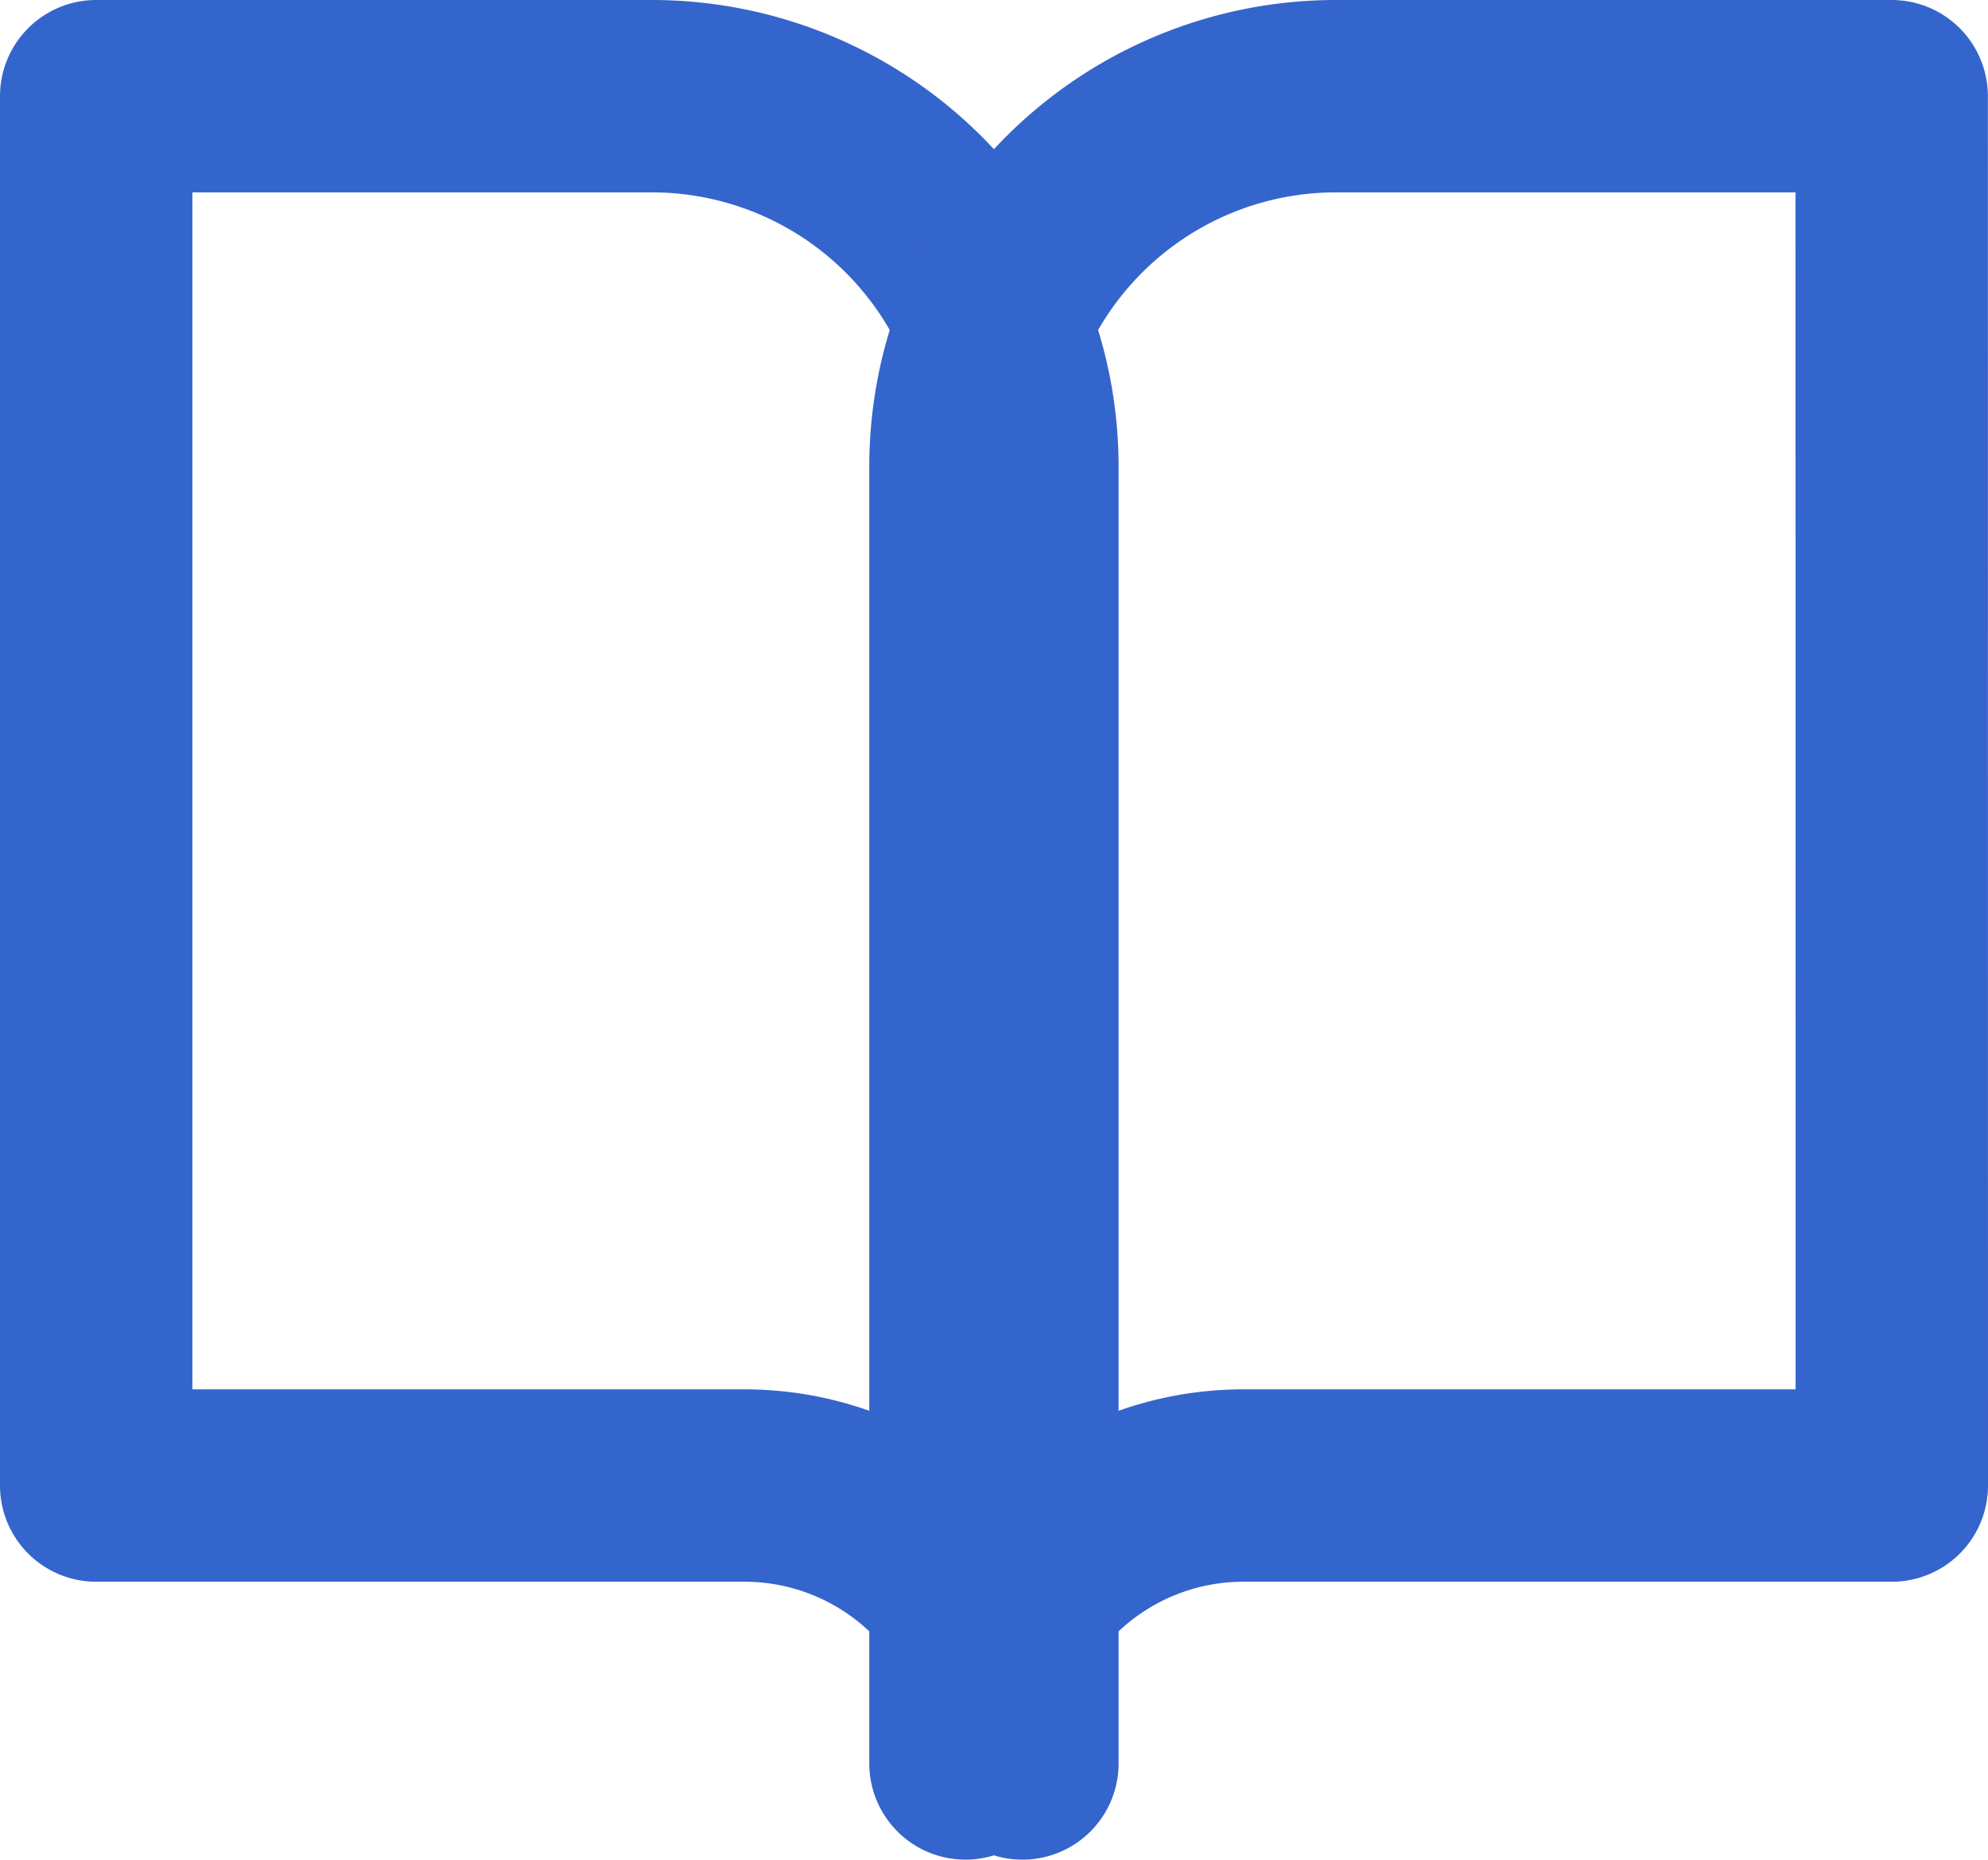
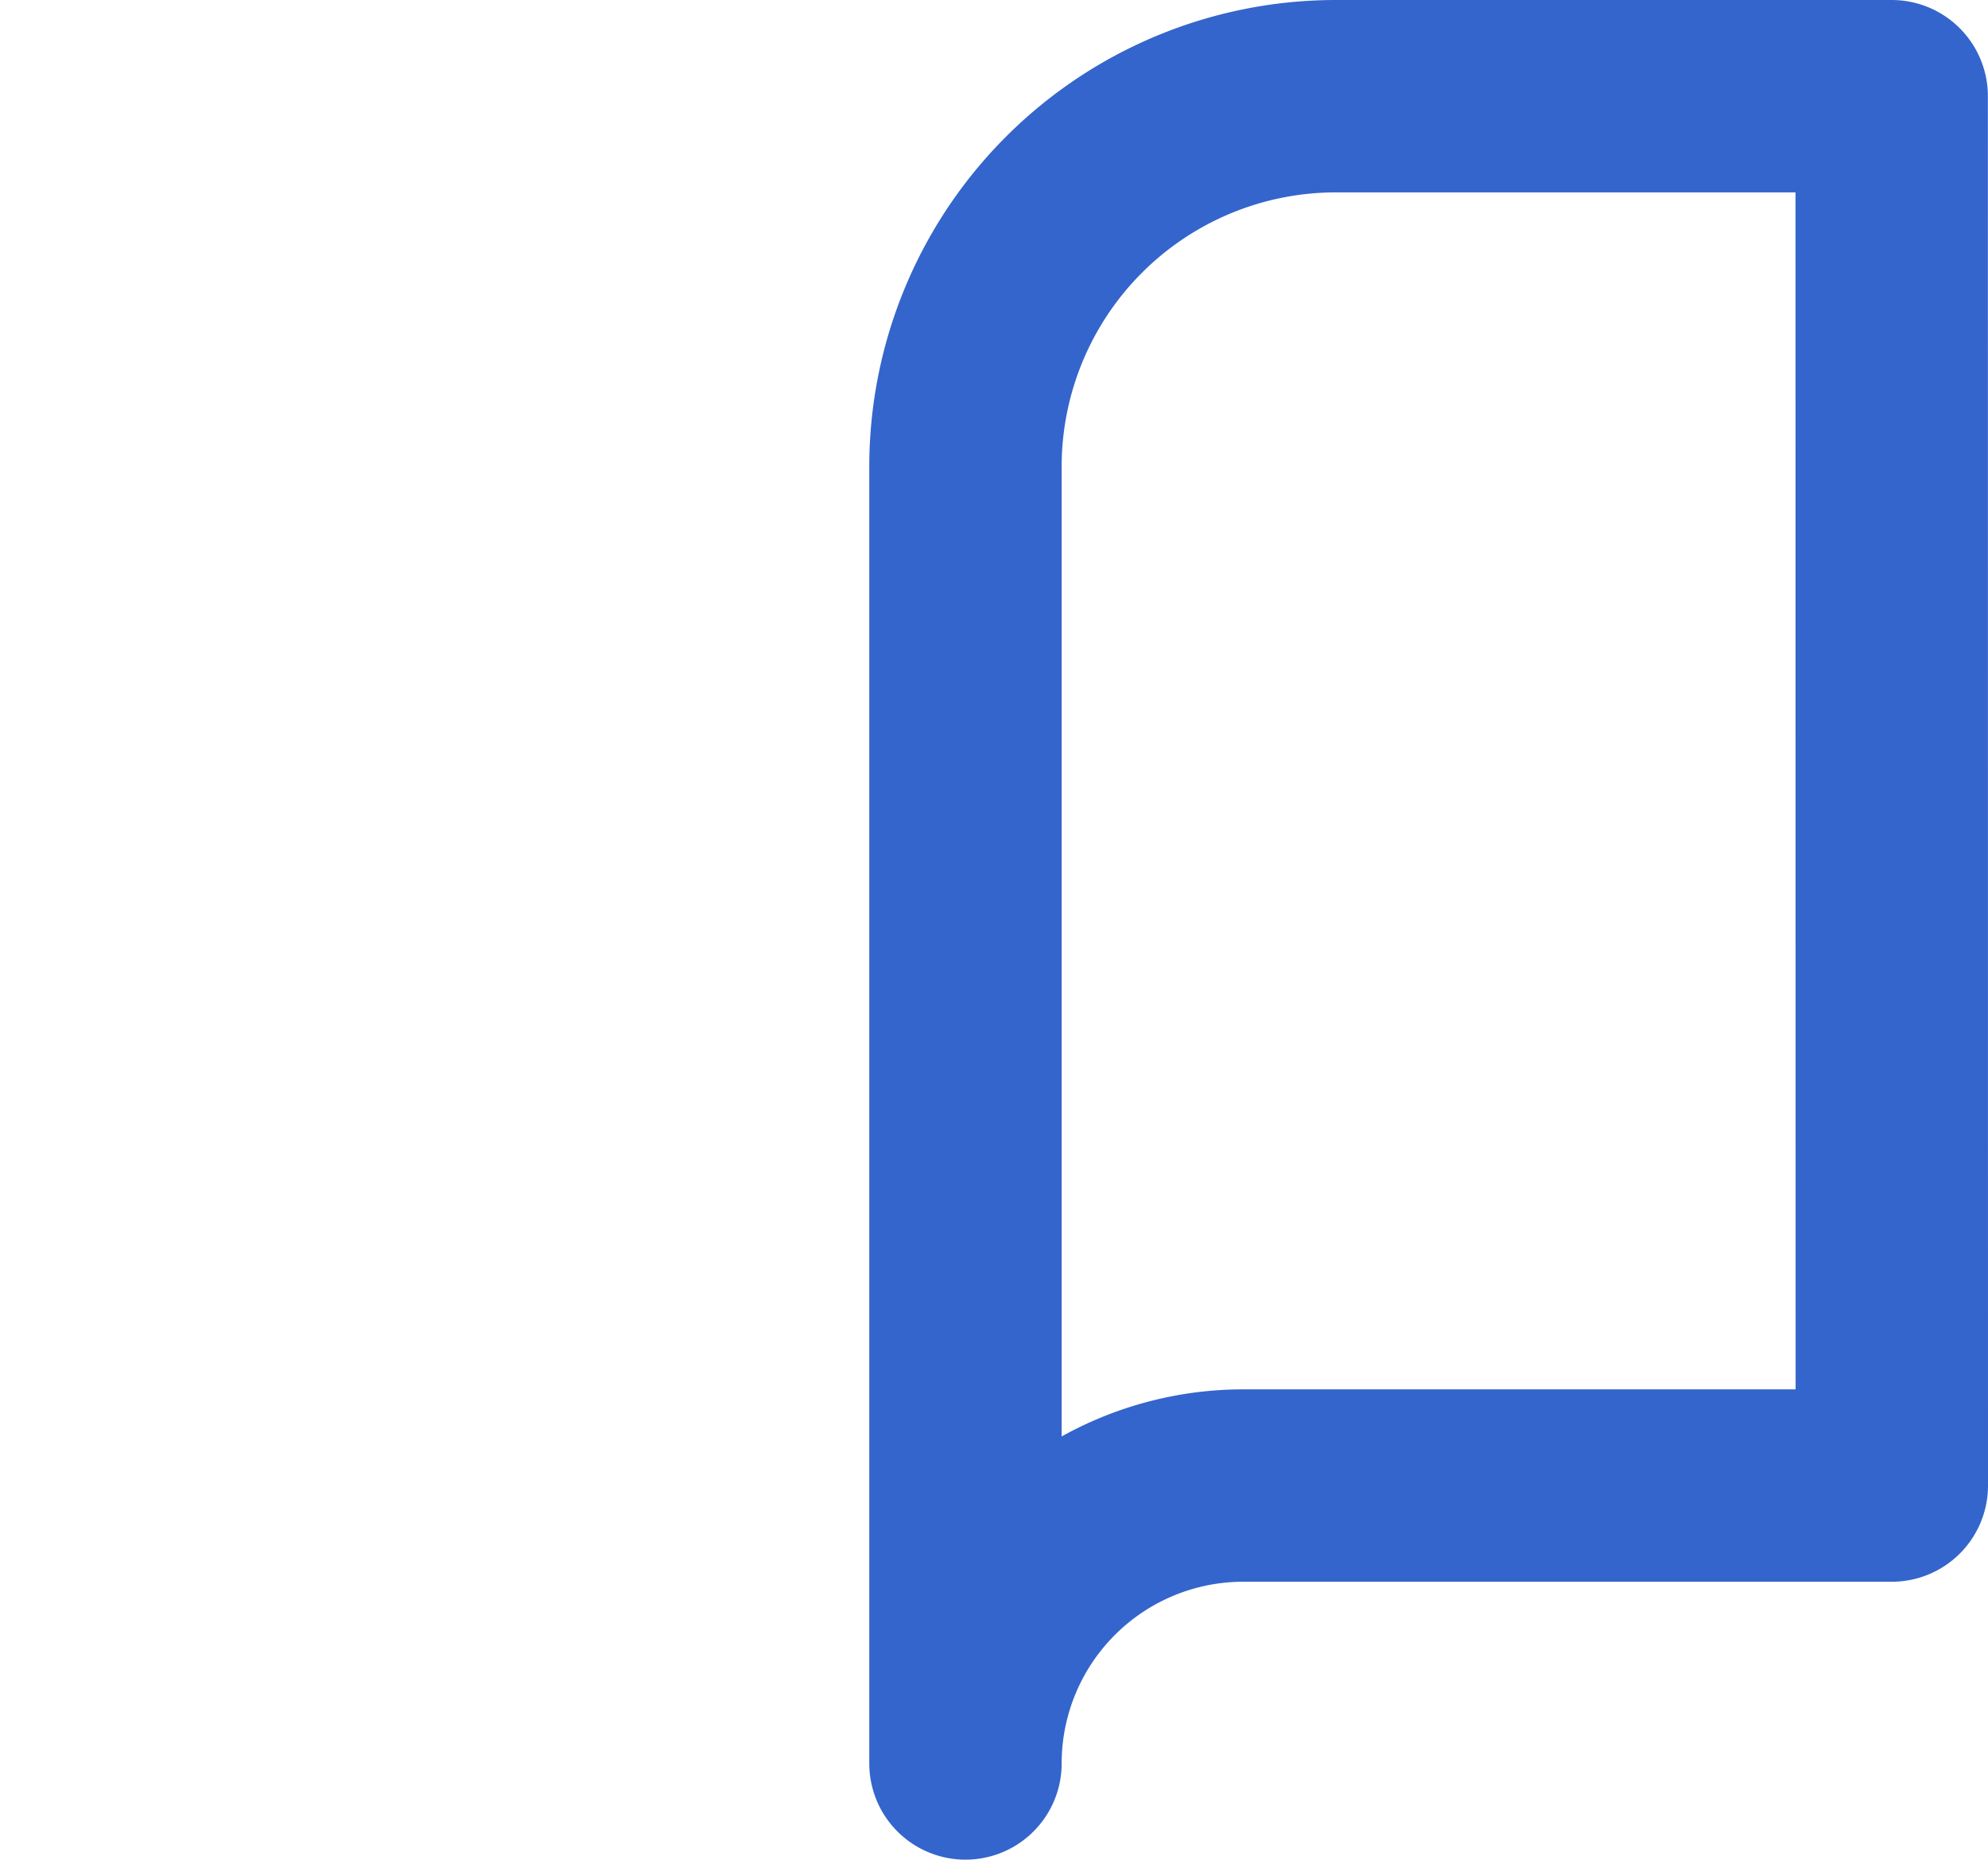
<svg xmlns="http://www.w3.org/2000/svg" width="15.501" height="14.5" viewBox="0 0 15.501 14.5">
  <g id="グループ_165013" data-name="グループ 165013" transform="translate(19827.75 96.75)">
    <g id="book-open" transform="translate(-19827 -96)">
-       <path id="パス_83617" data-name="パス 83617" d="M2,3H6.333A2.889,2.889,0,0,1,9.222,5.889V16a2.167,2.167,0,0,0-2.167-2.167H2Z" transform="translate(-2 -3)" fill="none" stroke="#3465cc" stroke-linecap="round" stroke-linejoin="round" stroke-width="1.5" />
      <path id="パス_83618" data-name="パス 83618" d="M19.222,3H14.889A2.889,2.889,0,0,0,12,5.889V16a2.167,2.167,0,0,1,2.167-2.167h5.056Z" transform="translate(-5.222 -3)" fill="none" stroke="#3465cc" stroke-linecap="round" stroke-linejoin="round" stroke-width="1.5" />
    </g>
  </g>
</svg>